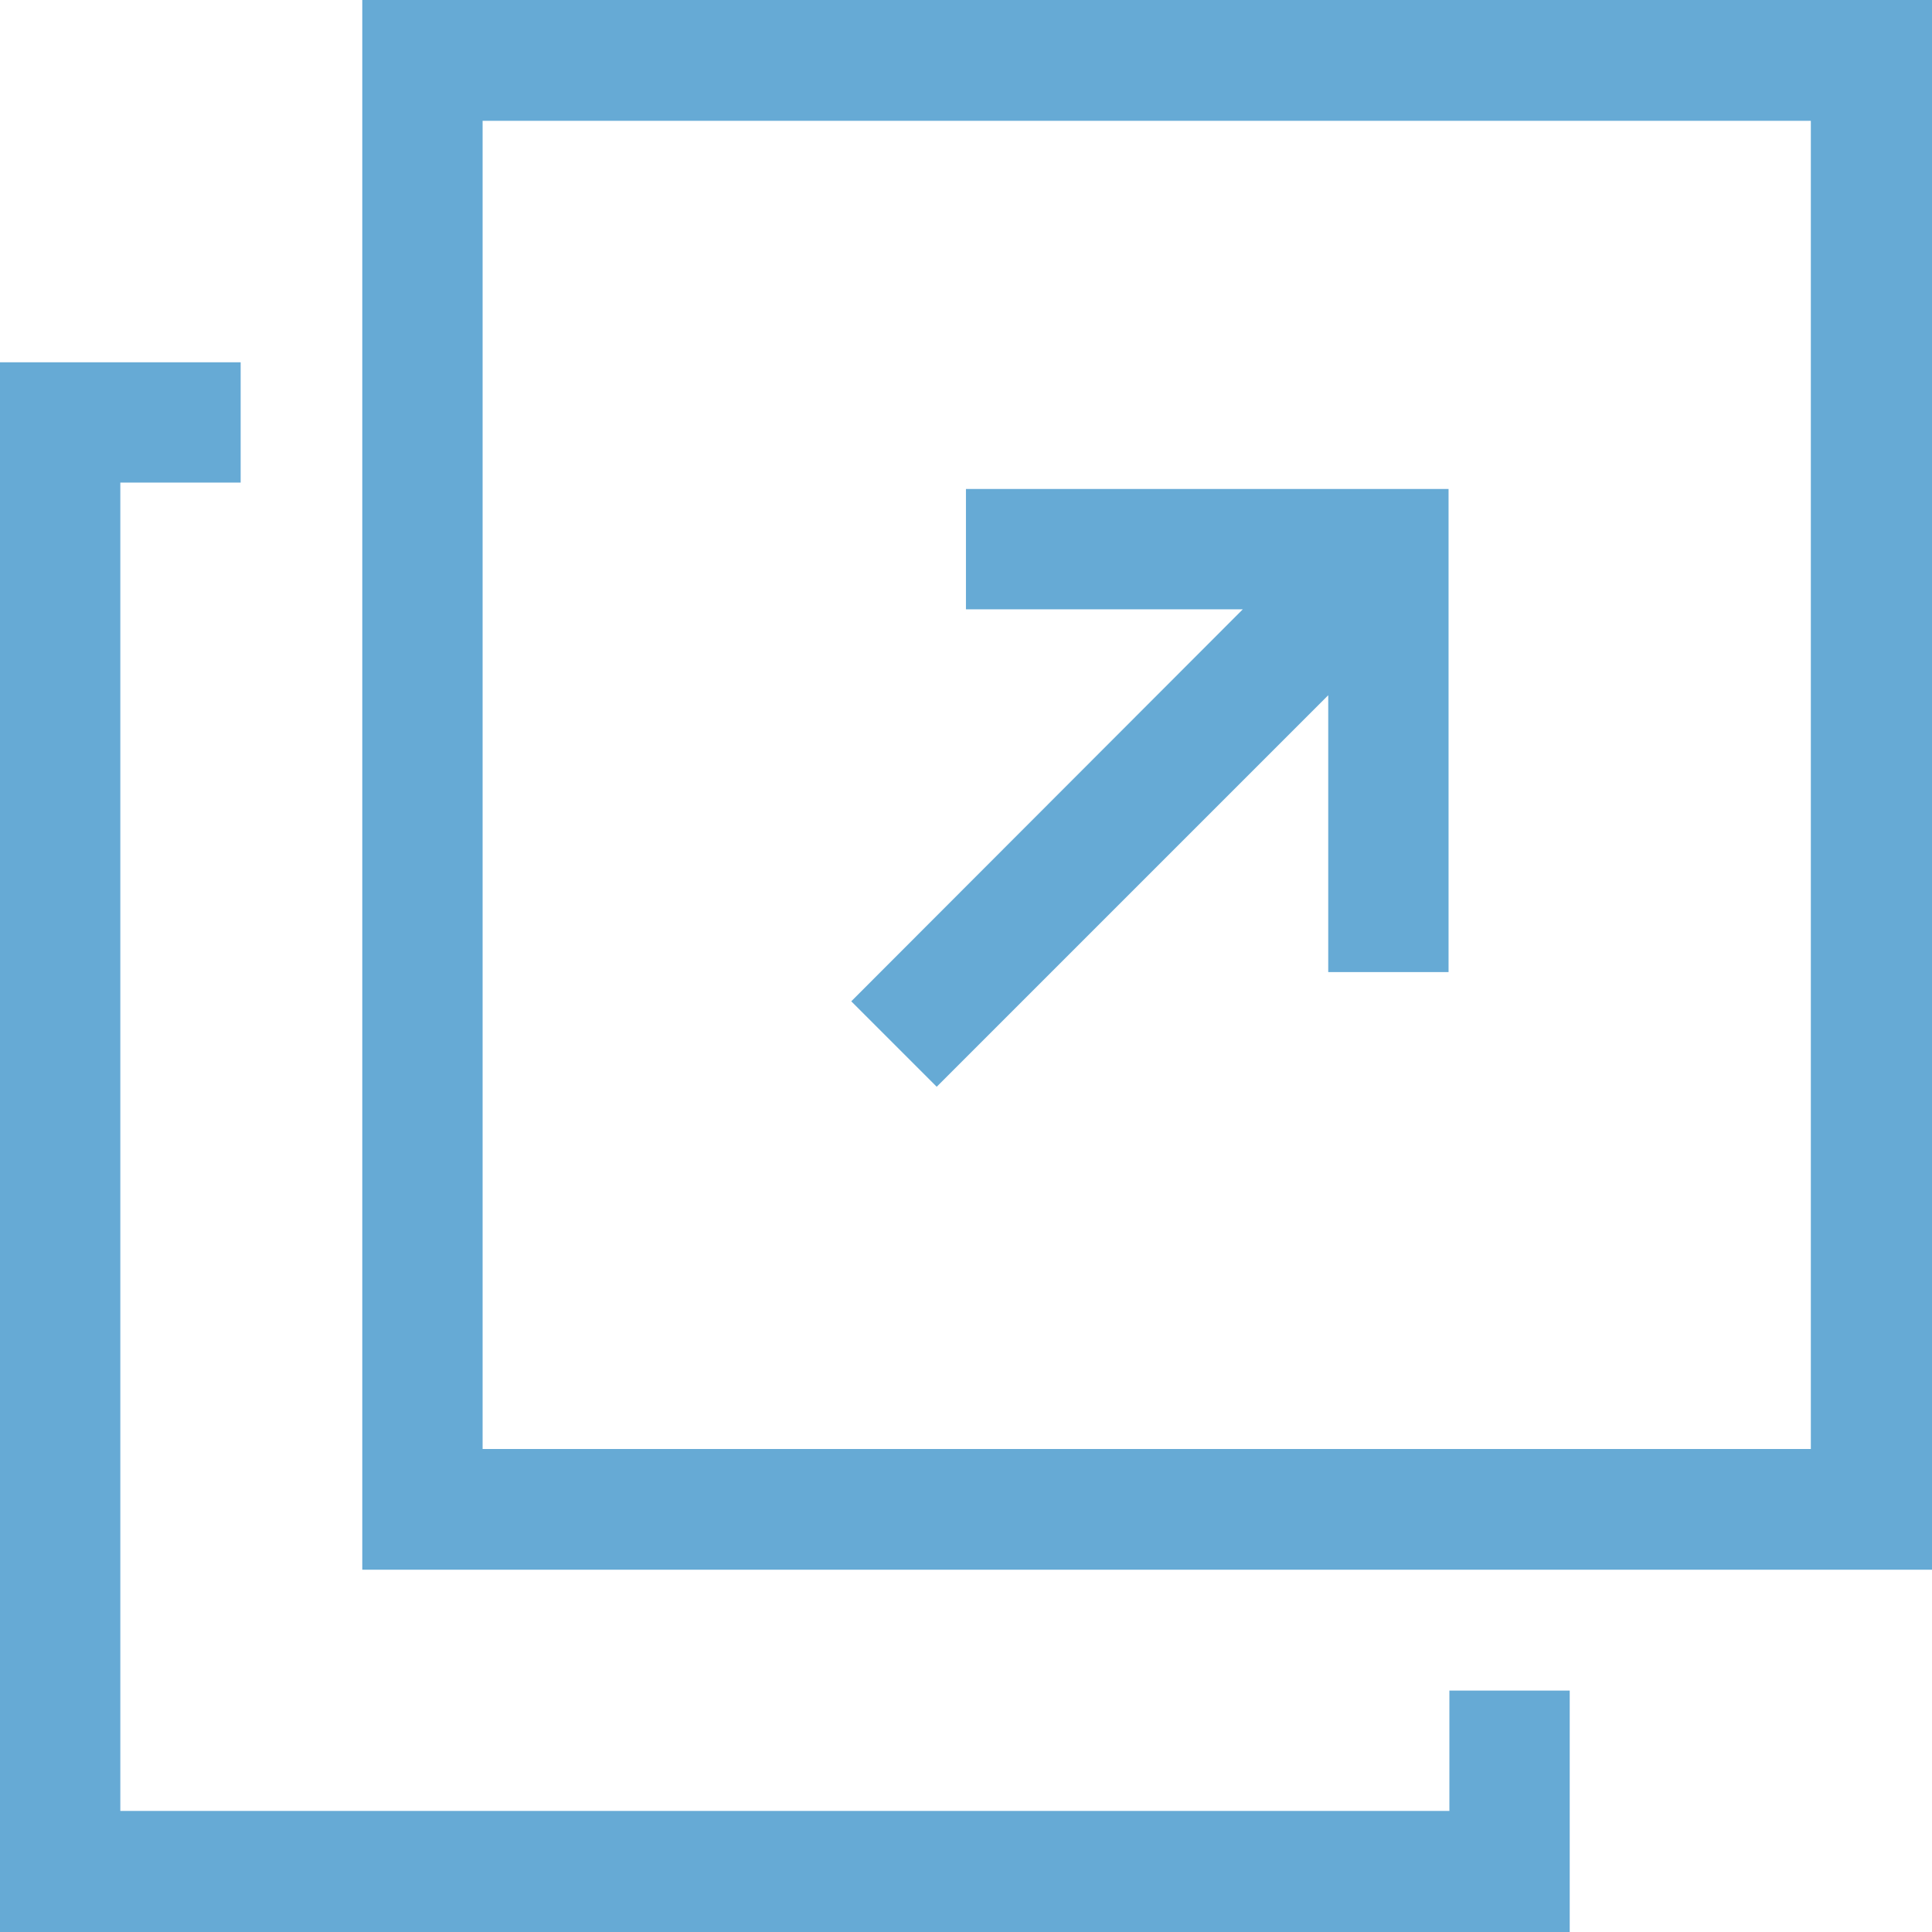
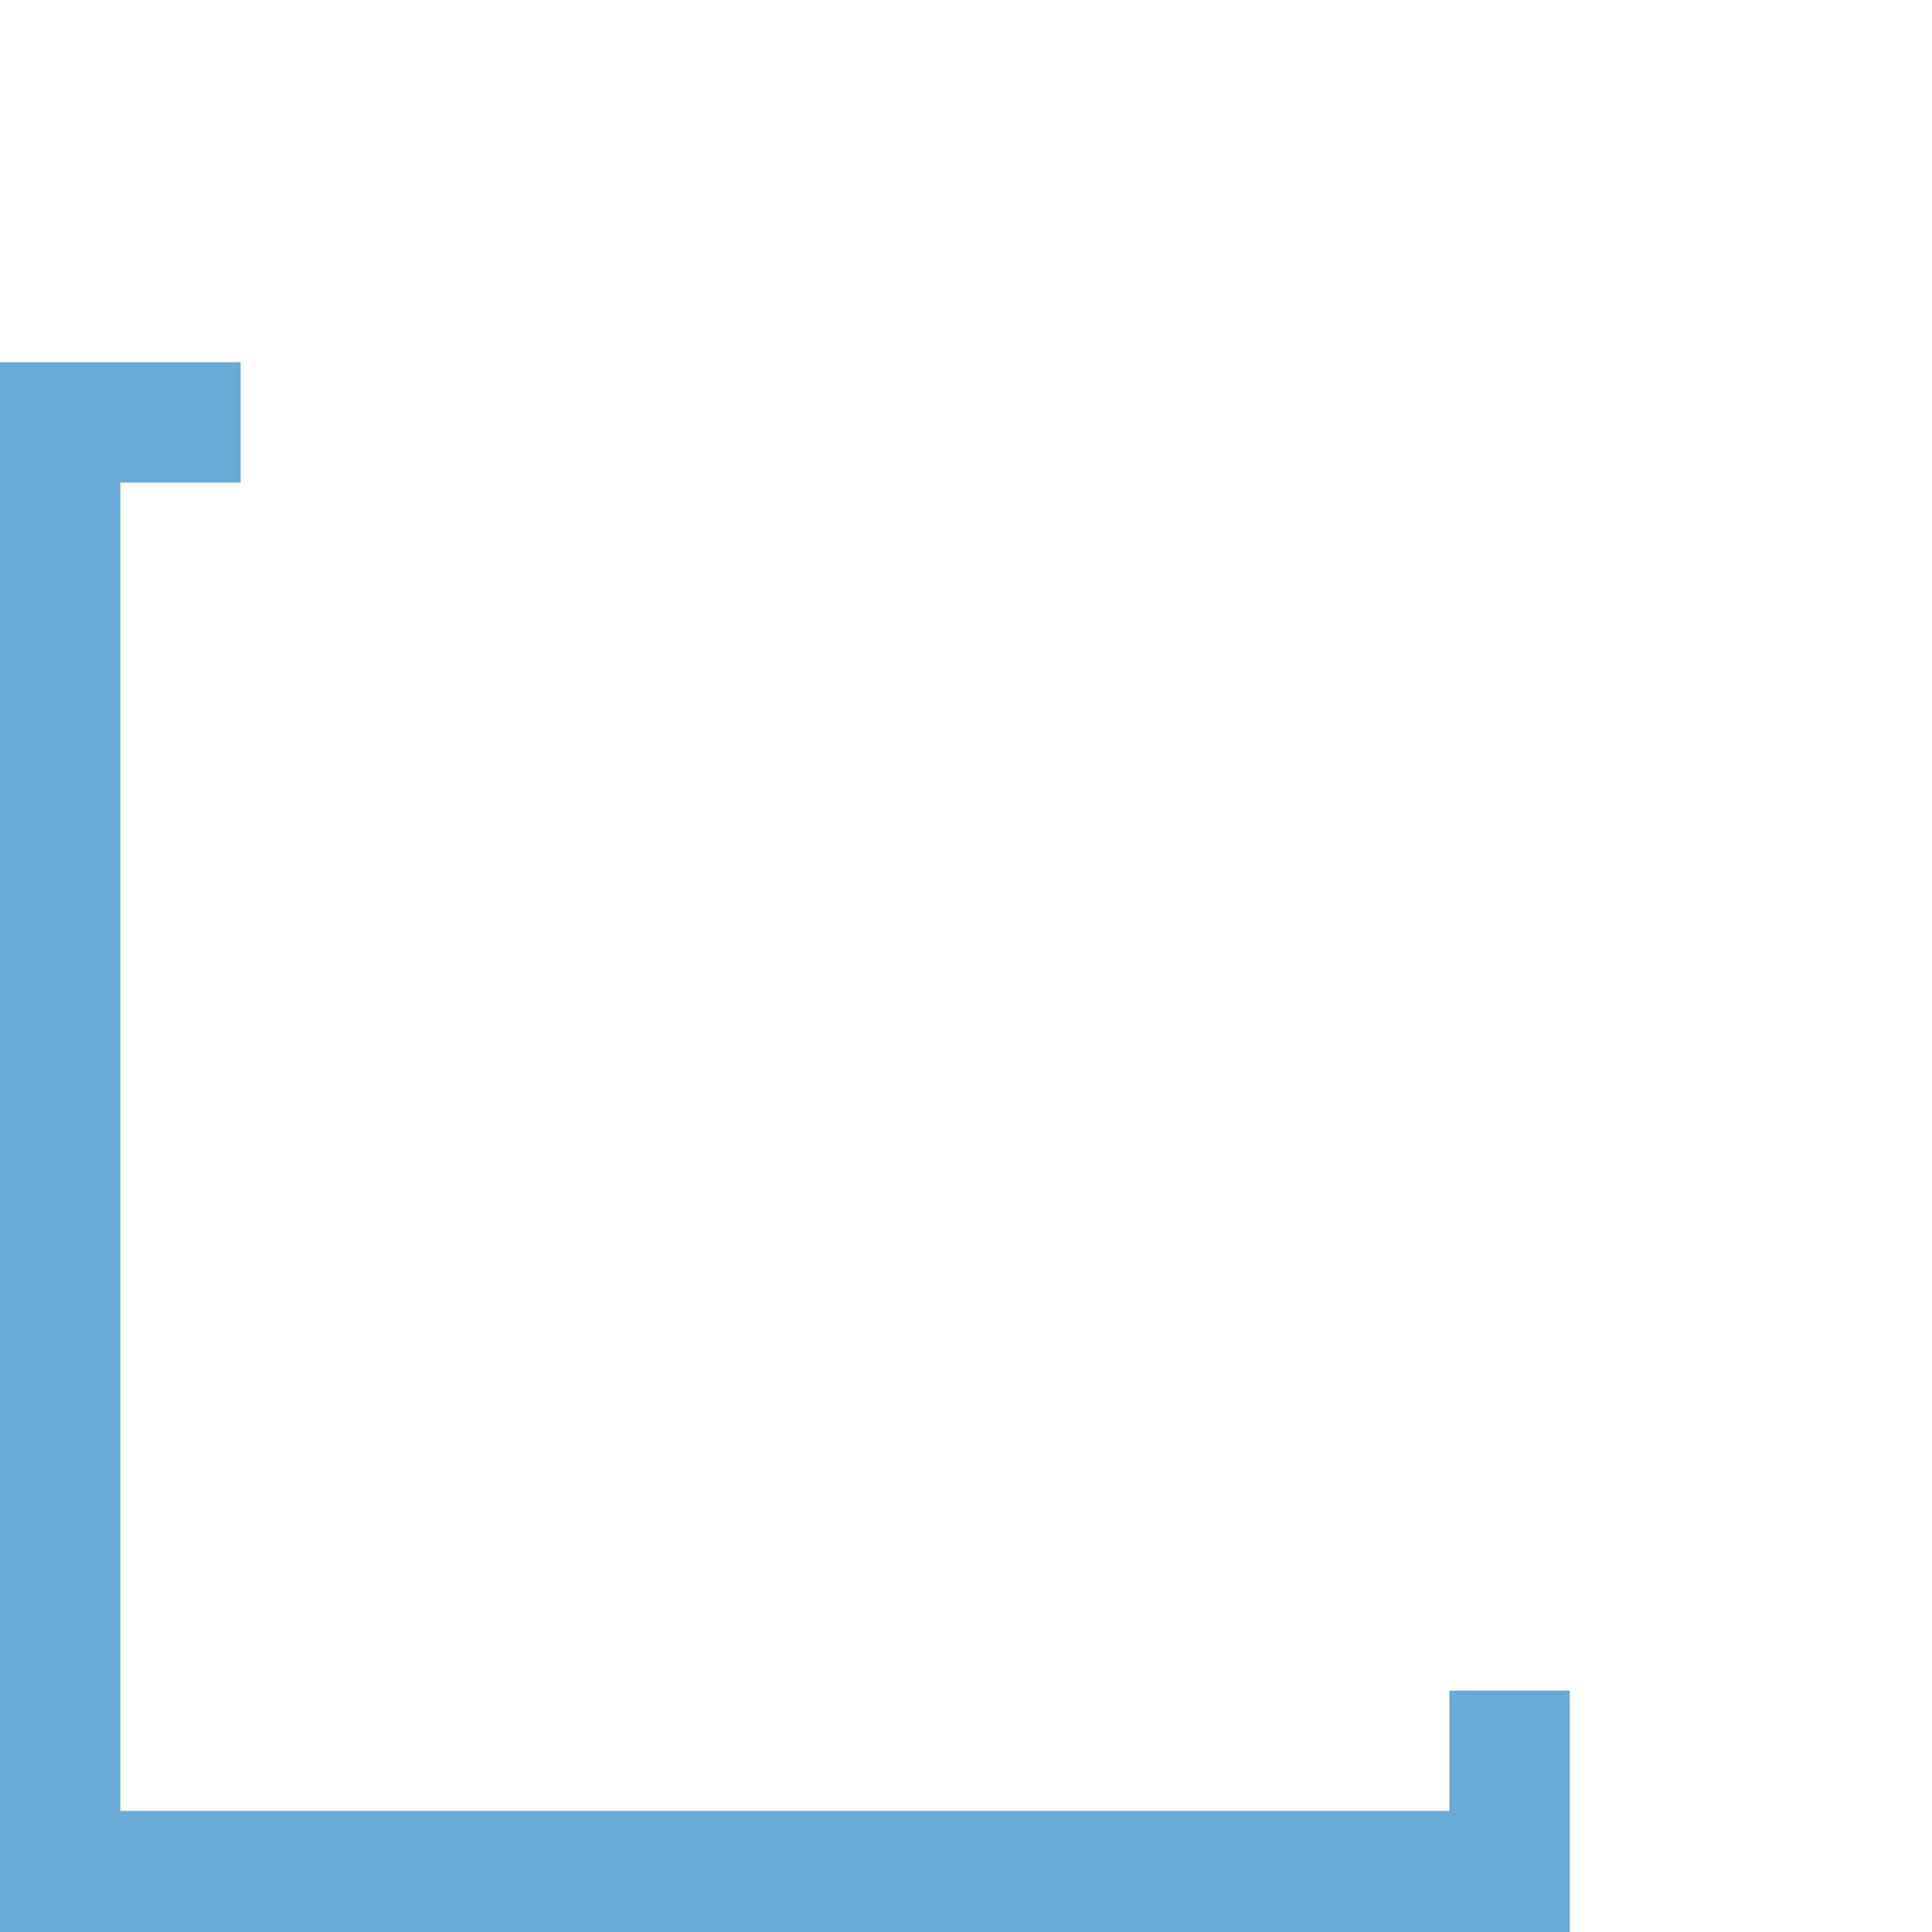
<svg xmlns="http://www.w3.org/2000/svg" width="20.873" height="20.873" viewBox="0 0 20.873 20.873">
  <g id="グループ_15508" data-name="グループ 15508" transform="translate(0)">
-     <path id="パス_912966" data-name="パス 912966" d="M7.3,1.305h14.35v14.35H7.3ZM6,0V16.959H22.959V0Z" transform="translate(-2.086)" fill="#66aad5" />
-     <path id="パス_912967" data-name="パス 912967" d="M15.023,14.558l4.23-4.23v2.991h1.3V8.1H15.339V9.4h2.991L14.1,13.635Z" transform="translate(-4.903 -2.817)" fill="#66aad5" />
    <path id="パス_912968" data-name="パス 912968" d="M1.3,6H0V22.959H16.959V20.351h-1.3v1.3H1.3V7.3h1.3V6Z" transform="translate(0 -2.086)" fill="#66aad5" />
  </g>
</svg>